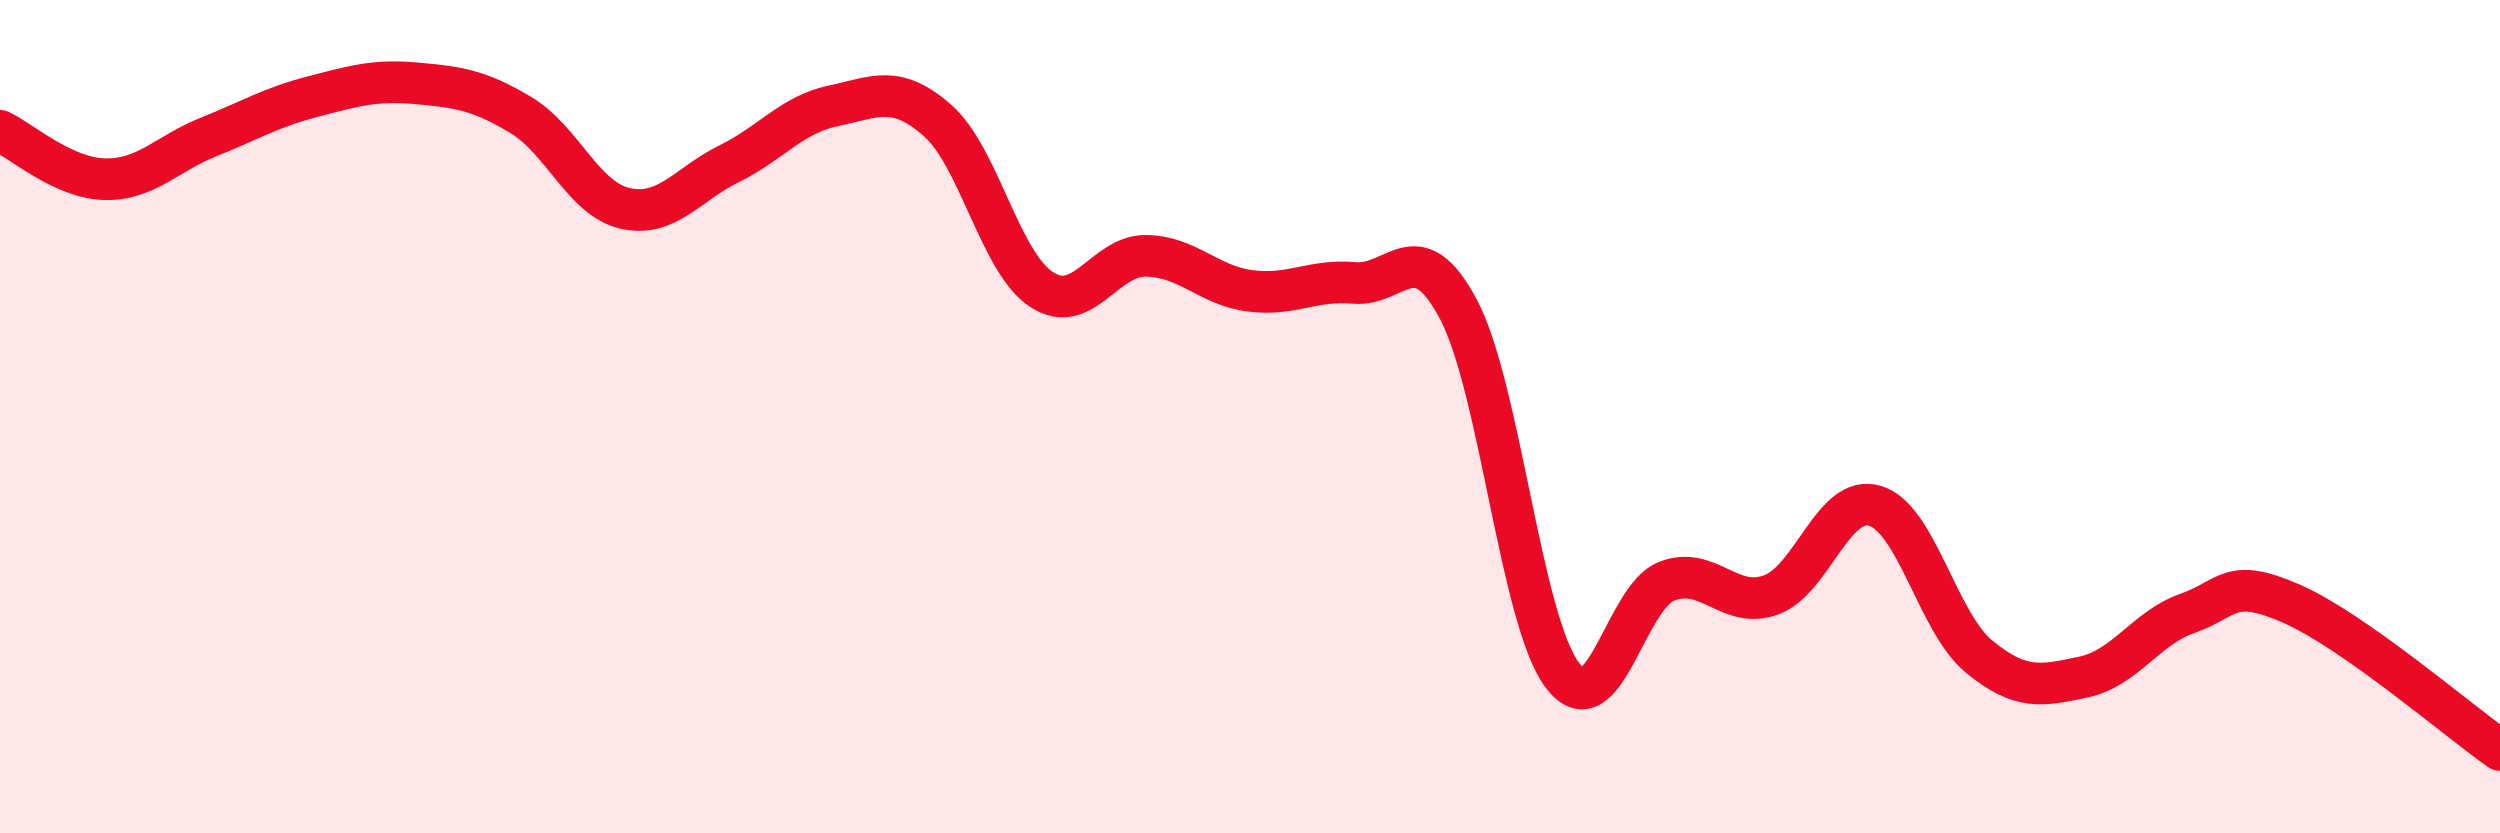
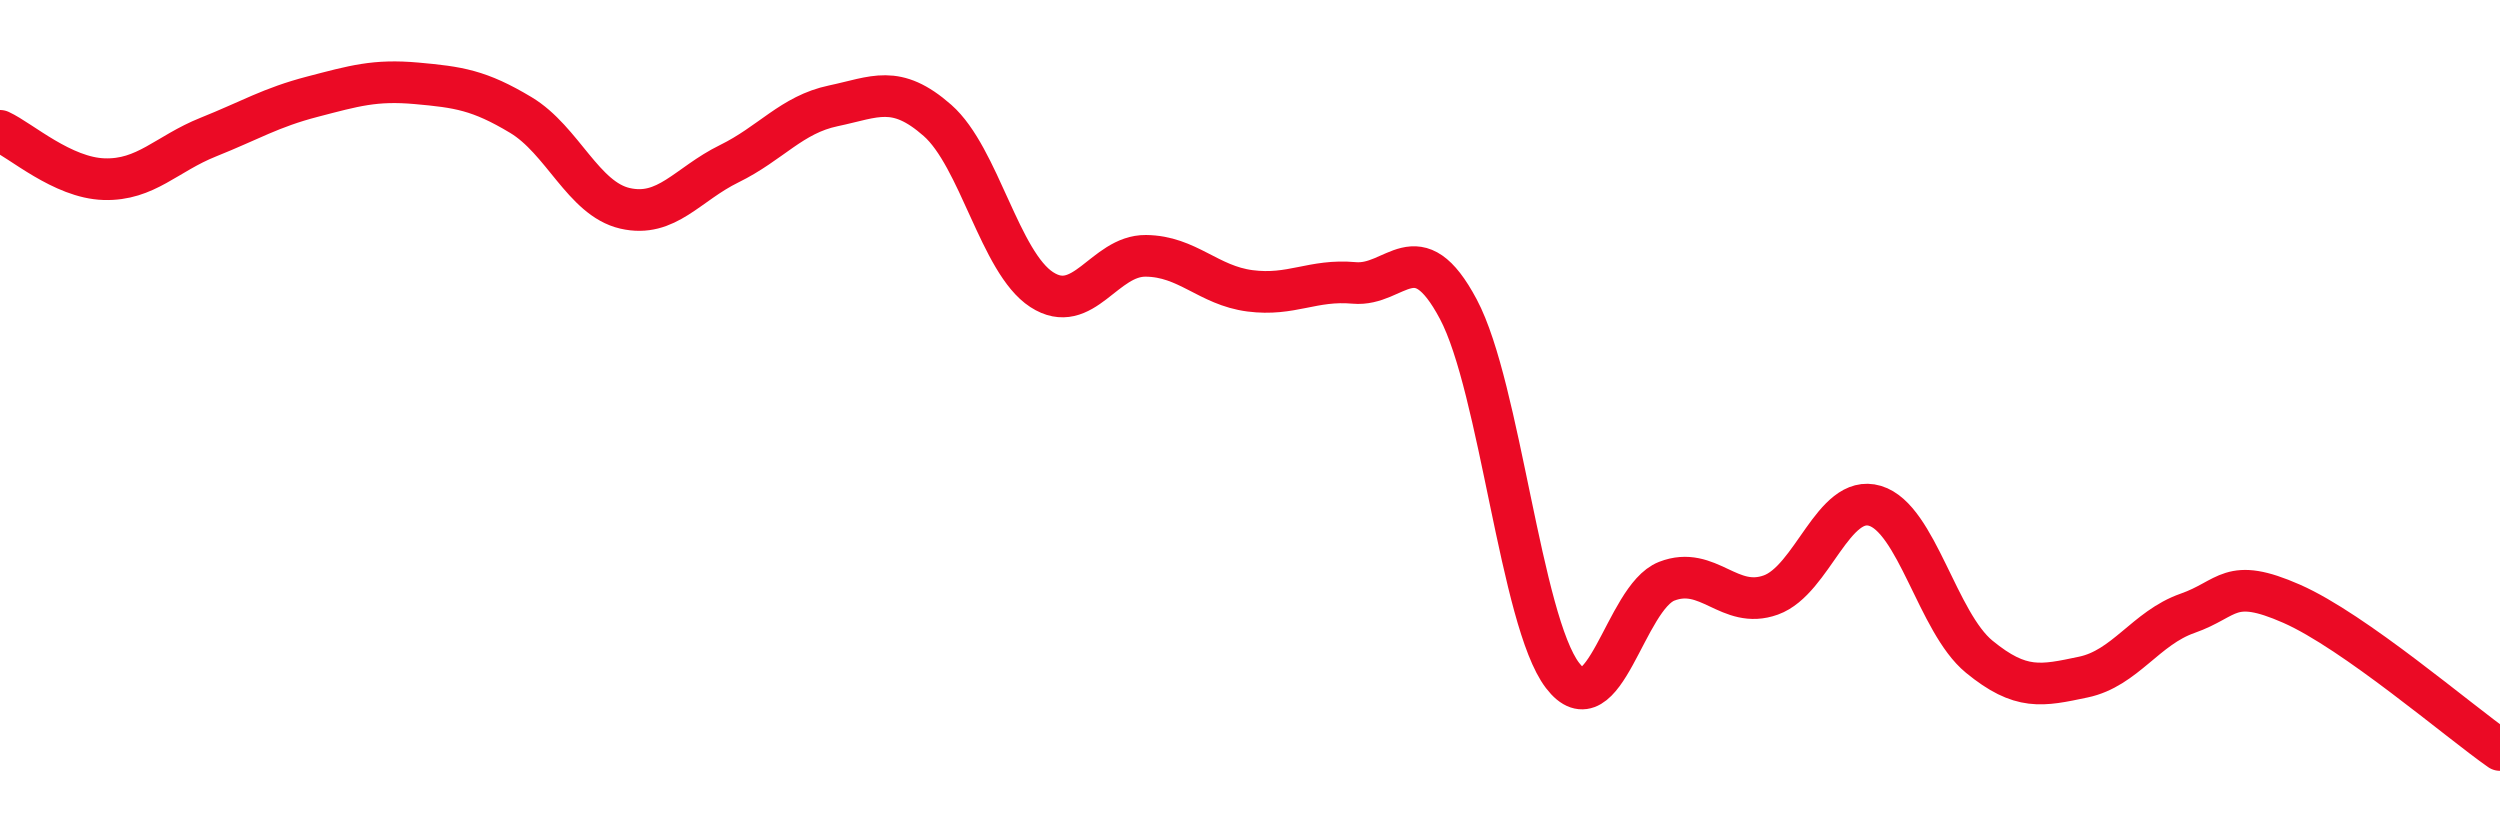
<svg xmlns="http://www.w3.org/2000/svg" width="60" height="20" viewBox="0 0 60 20">
-   <path d="M 0,3.14 C 0.5,3.37 1.5,4.27 2.5,4.3 C 3.5,4.33 4,3.69 5,3.29 C 6,2.89 6.5,2.58 7.5,2.32 C 8.5,2.06 9,1.91 10,2 C 11,2.09 11.5,2.16 12.5,2.76 C 13.5,3.36 14,4.77 15,5 C 16,5.23 16.5,4.42 17.5,3.93 C 18.5,3.44 19,2.75 20,2.54 C 21,2.33 21.5,2.01 22.5,2.89 C 23.5,3.77 24,6.3 25,6.95 C 26,7.6 26.5,6.13 27.5,6.14 C 28.5,6.15 29,6.85 30,6.98 C 31,7.11 31.5,6.7 32.5,6.79 C 33.5,6.88 34,5.54 35,7.42 C 36,9.3 36.5,14.9 37.5,16.21 C 38.5,17.52 39,14.34 40,13.95 C 41,13.56 41.5,14.64 42.5,14.28 C 43.5,13.92 44,11.84 45,12.14 C 46,12.44 46.5,14.94 47.5,15.76 C 48.5,16.58 49,16.46 50,16.25 C 51,16.04 51.5,15.07 52.5,14.72 C 53.5,14.37 53.5,13.83 55,14.49 C 56.5,15.15 59,17.3 60,18L60 20L0 20Z" fill="#EB0A25" opacity="0.1" stroke-linecap="round" stroke-linejoin="round" />
  <path d="M 0,3.14 C 0.5,3.37 1.5,4.27 2.5,4.3 C 3.5,4.33 4,3.69 5,3.29 C 6,2.89 6.5,2.58 7.5,2.32 C 8.5,2.06 9,1.91 10,2 C 11,2.09 11.5,2.16 12.5,2.76 C 13.5,3.36 14,4.77 15,5 C 16,5.23 16.5,4.42 17.5,3.93 C 18.5,3.44 19,2.75 20,2.54 C 21,2.33 21.5,2.01 22.5,2.89 C 23.5,3.77 24,6.3 25,6.95 C 26,7.6 26.5,6.13 27.5,6.14 C 28.5,6.15 29,6.85 30,6.98 C 31,7.11 31.5,6.7 32.5,6.79 C 33.5,6.88 34,5.54 35,7.42 C 36,9.3 36.5,14.9 37.5,16.21 C 38.5,17.52 39,14.34 40,13.95 C 41,13.56 41.5,14.64 42.5,14.28 C 43.5,13.92 44,11.84 45,12.14 C 46,12.44 46.5,14.94 47.5,15.76 C 48.5,16.58 49,16.46 50,16.25 C 51,16.04 51.5,15.07 52.5,14.72 C 53.5,14.37 53.5,13.83 55,14.49 C 56.5,15.15 59,17.3 60,18" stroke="#EB0A25" stroke-width="1" fill="none" stroke-linecap="round" stroke-linejoin="round" />
</svg>